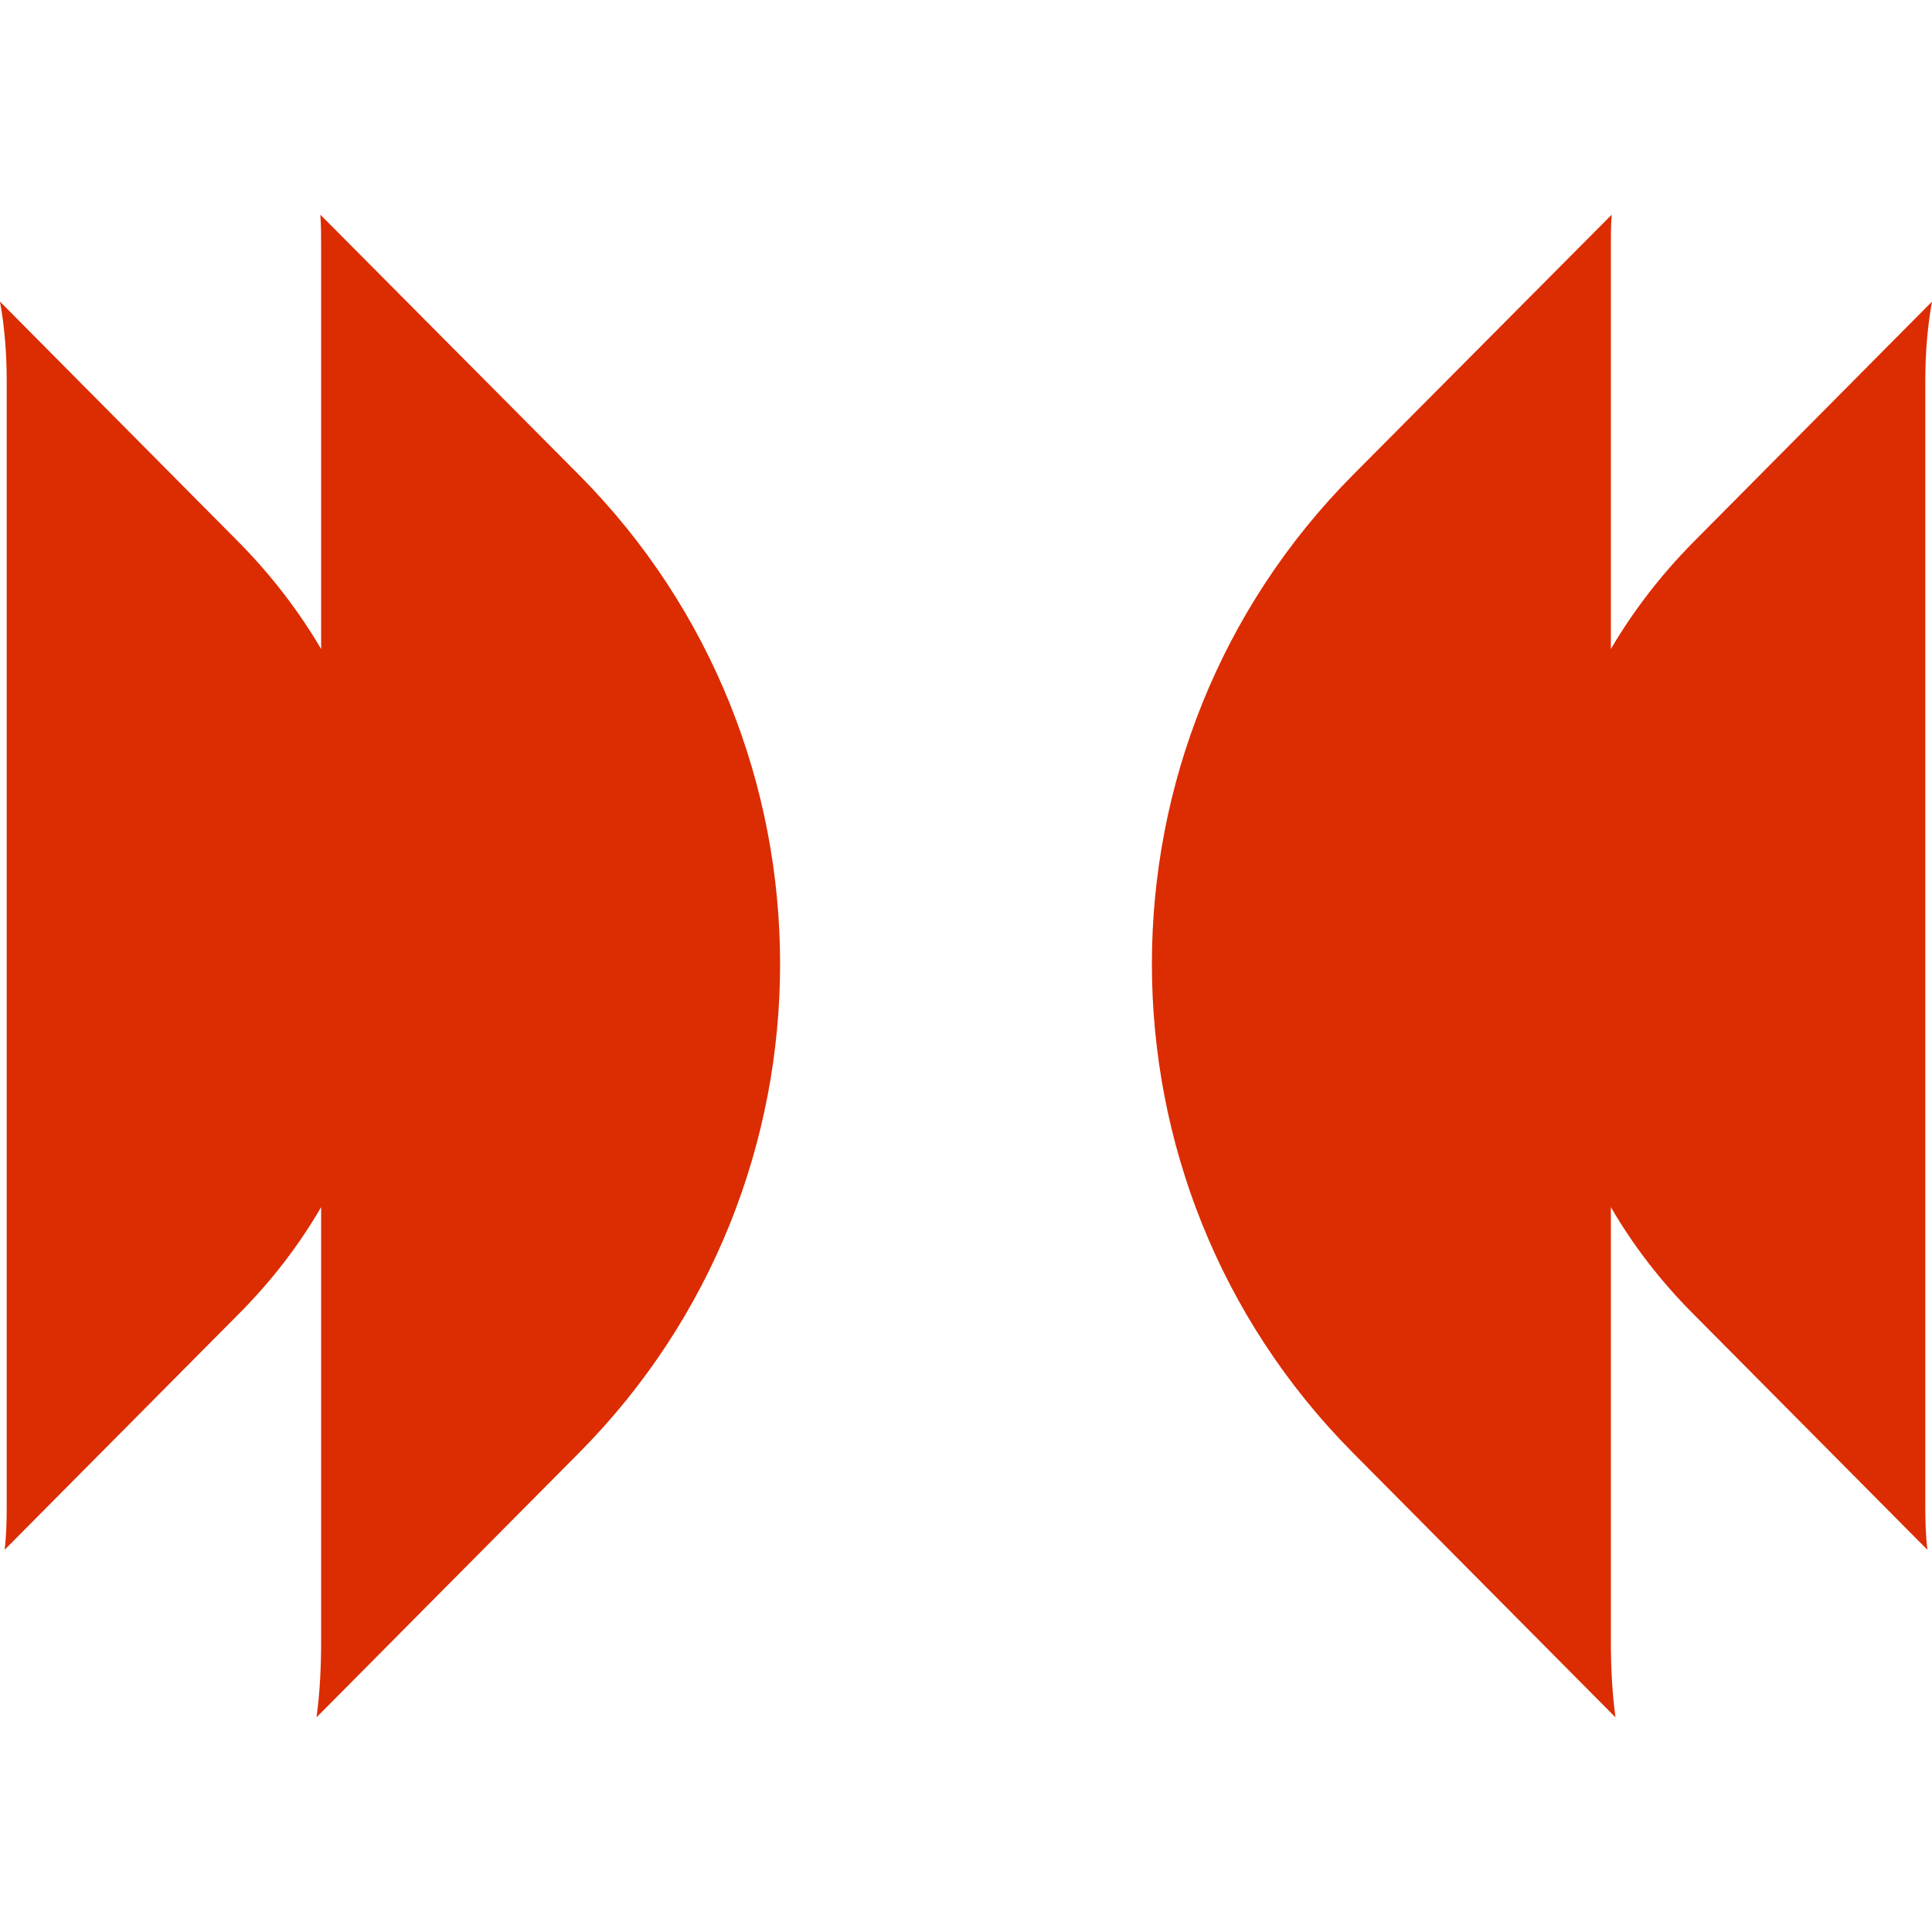
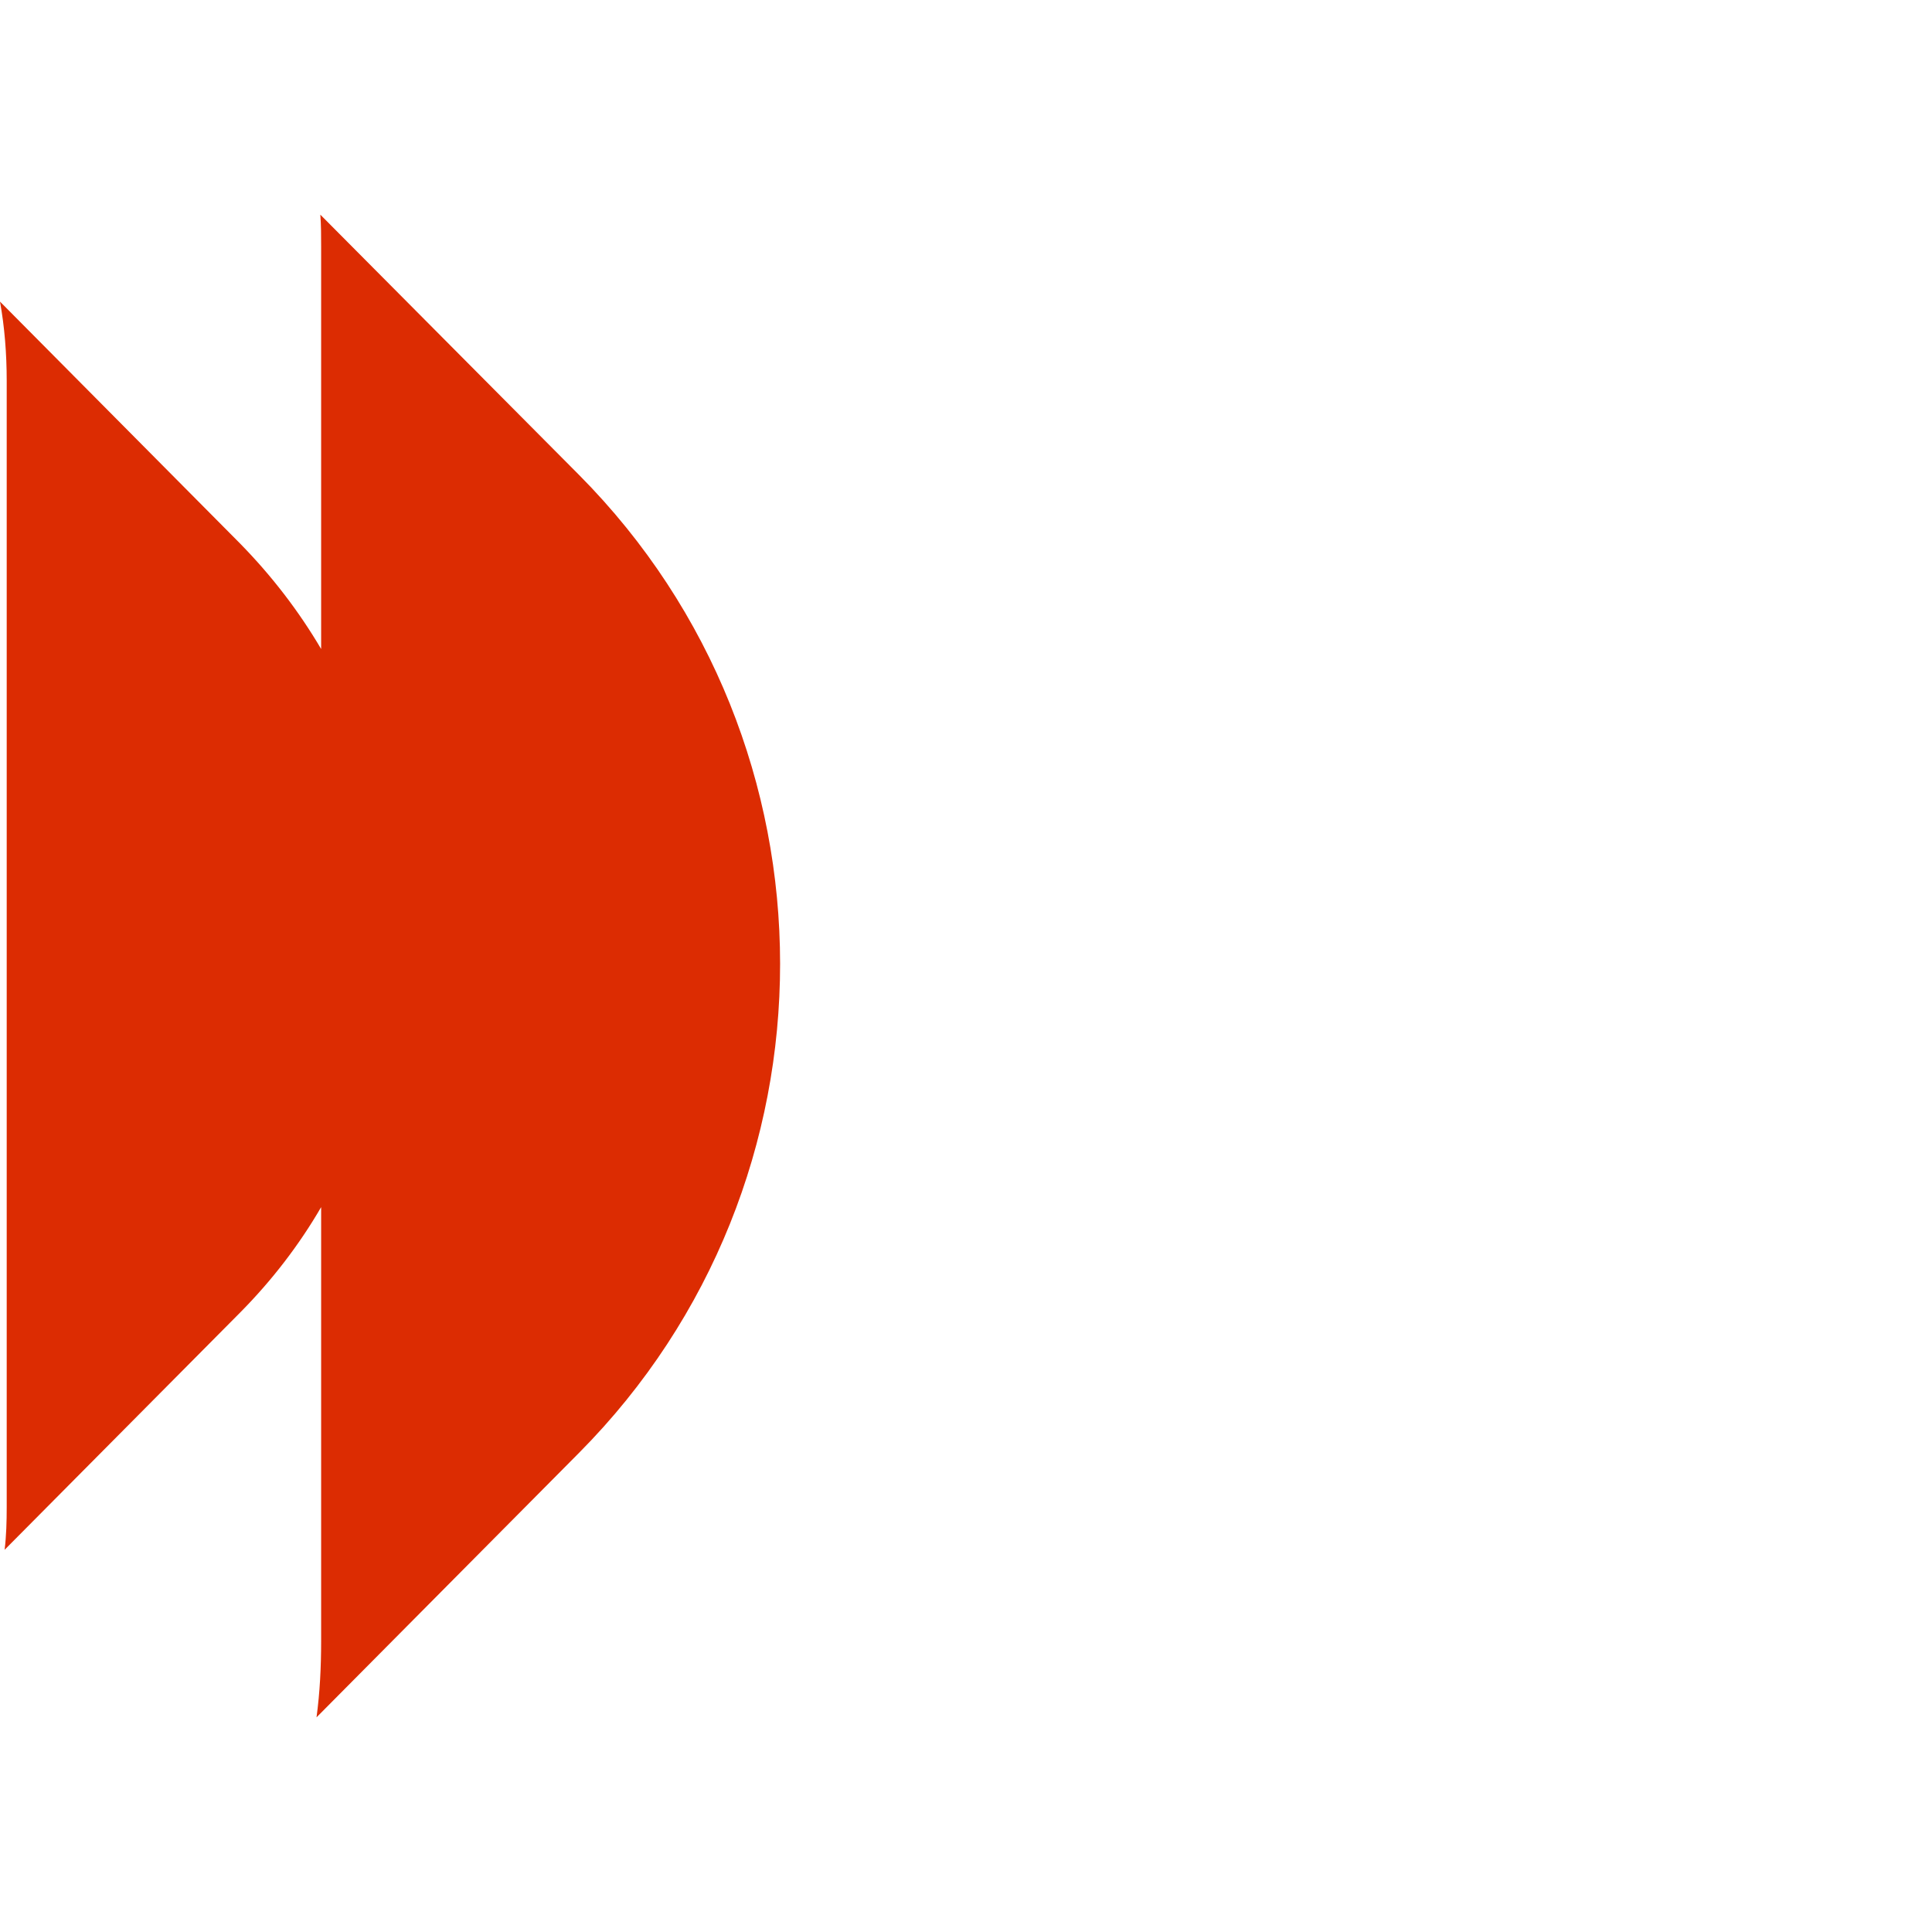
<svg xmlns="http://www.w3.org/2000/svg" width="40" height="40" viewBox="0 0 36 28" fill="none">
  <g clip-path="url(#clip0_1436_12760)">
-     <path d="M30.016 26.578C30.016 27.06 30.039 27.534 30.102 28L25.208 23.069C20.212 18.034 20.22 9.879 25.208 4.852L30.032 0C30.016 0.198 30.016 0.403 30.016 0.601V8.093C30.431 7.389 30.933 6.733 31.53 6.125L36 1.62C35.914 2.094 35.875 2.592 35.875 3.098V24.08C35.875 24.349 35.883 24.618 35.914 24.878L31.53 20.461C30.933 19.86 30.424 19.196 30.016 18.493V26.578Z" fill="#DC2C02" />
    <path d="M5.984 26.578C5.984 27.06 5.961 27.534 5.898 28L10.792 23.069C15.788 18.034 15.78 9.879 10.792 4.852L5.969 0C5.984 0.198 5.984 0.403 5.984 0.601V8.093C5.569 7.389 5.067 6.733 4.471 6.125L0 1.62C0.086 2.094 0.125 2.592 0.125 3.098V24.08C0.125 24.349 0.118 24.618 0.086 24.878L4.471 20.461C5.067 19.86 5.576 19.196 5.984 18.493V26.578Z" fill="#DC2C02" />
  </g>
  <defs>
    <clipPath id="clip0_1436_12760">
      <rect width="36" height="28" fill="white" />
    </clipPath>
  </defs>
</svg>